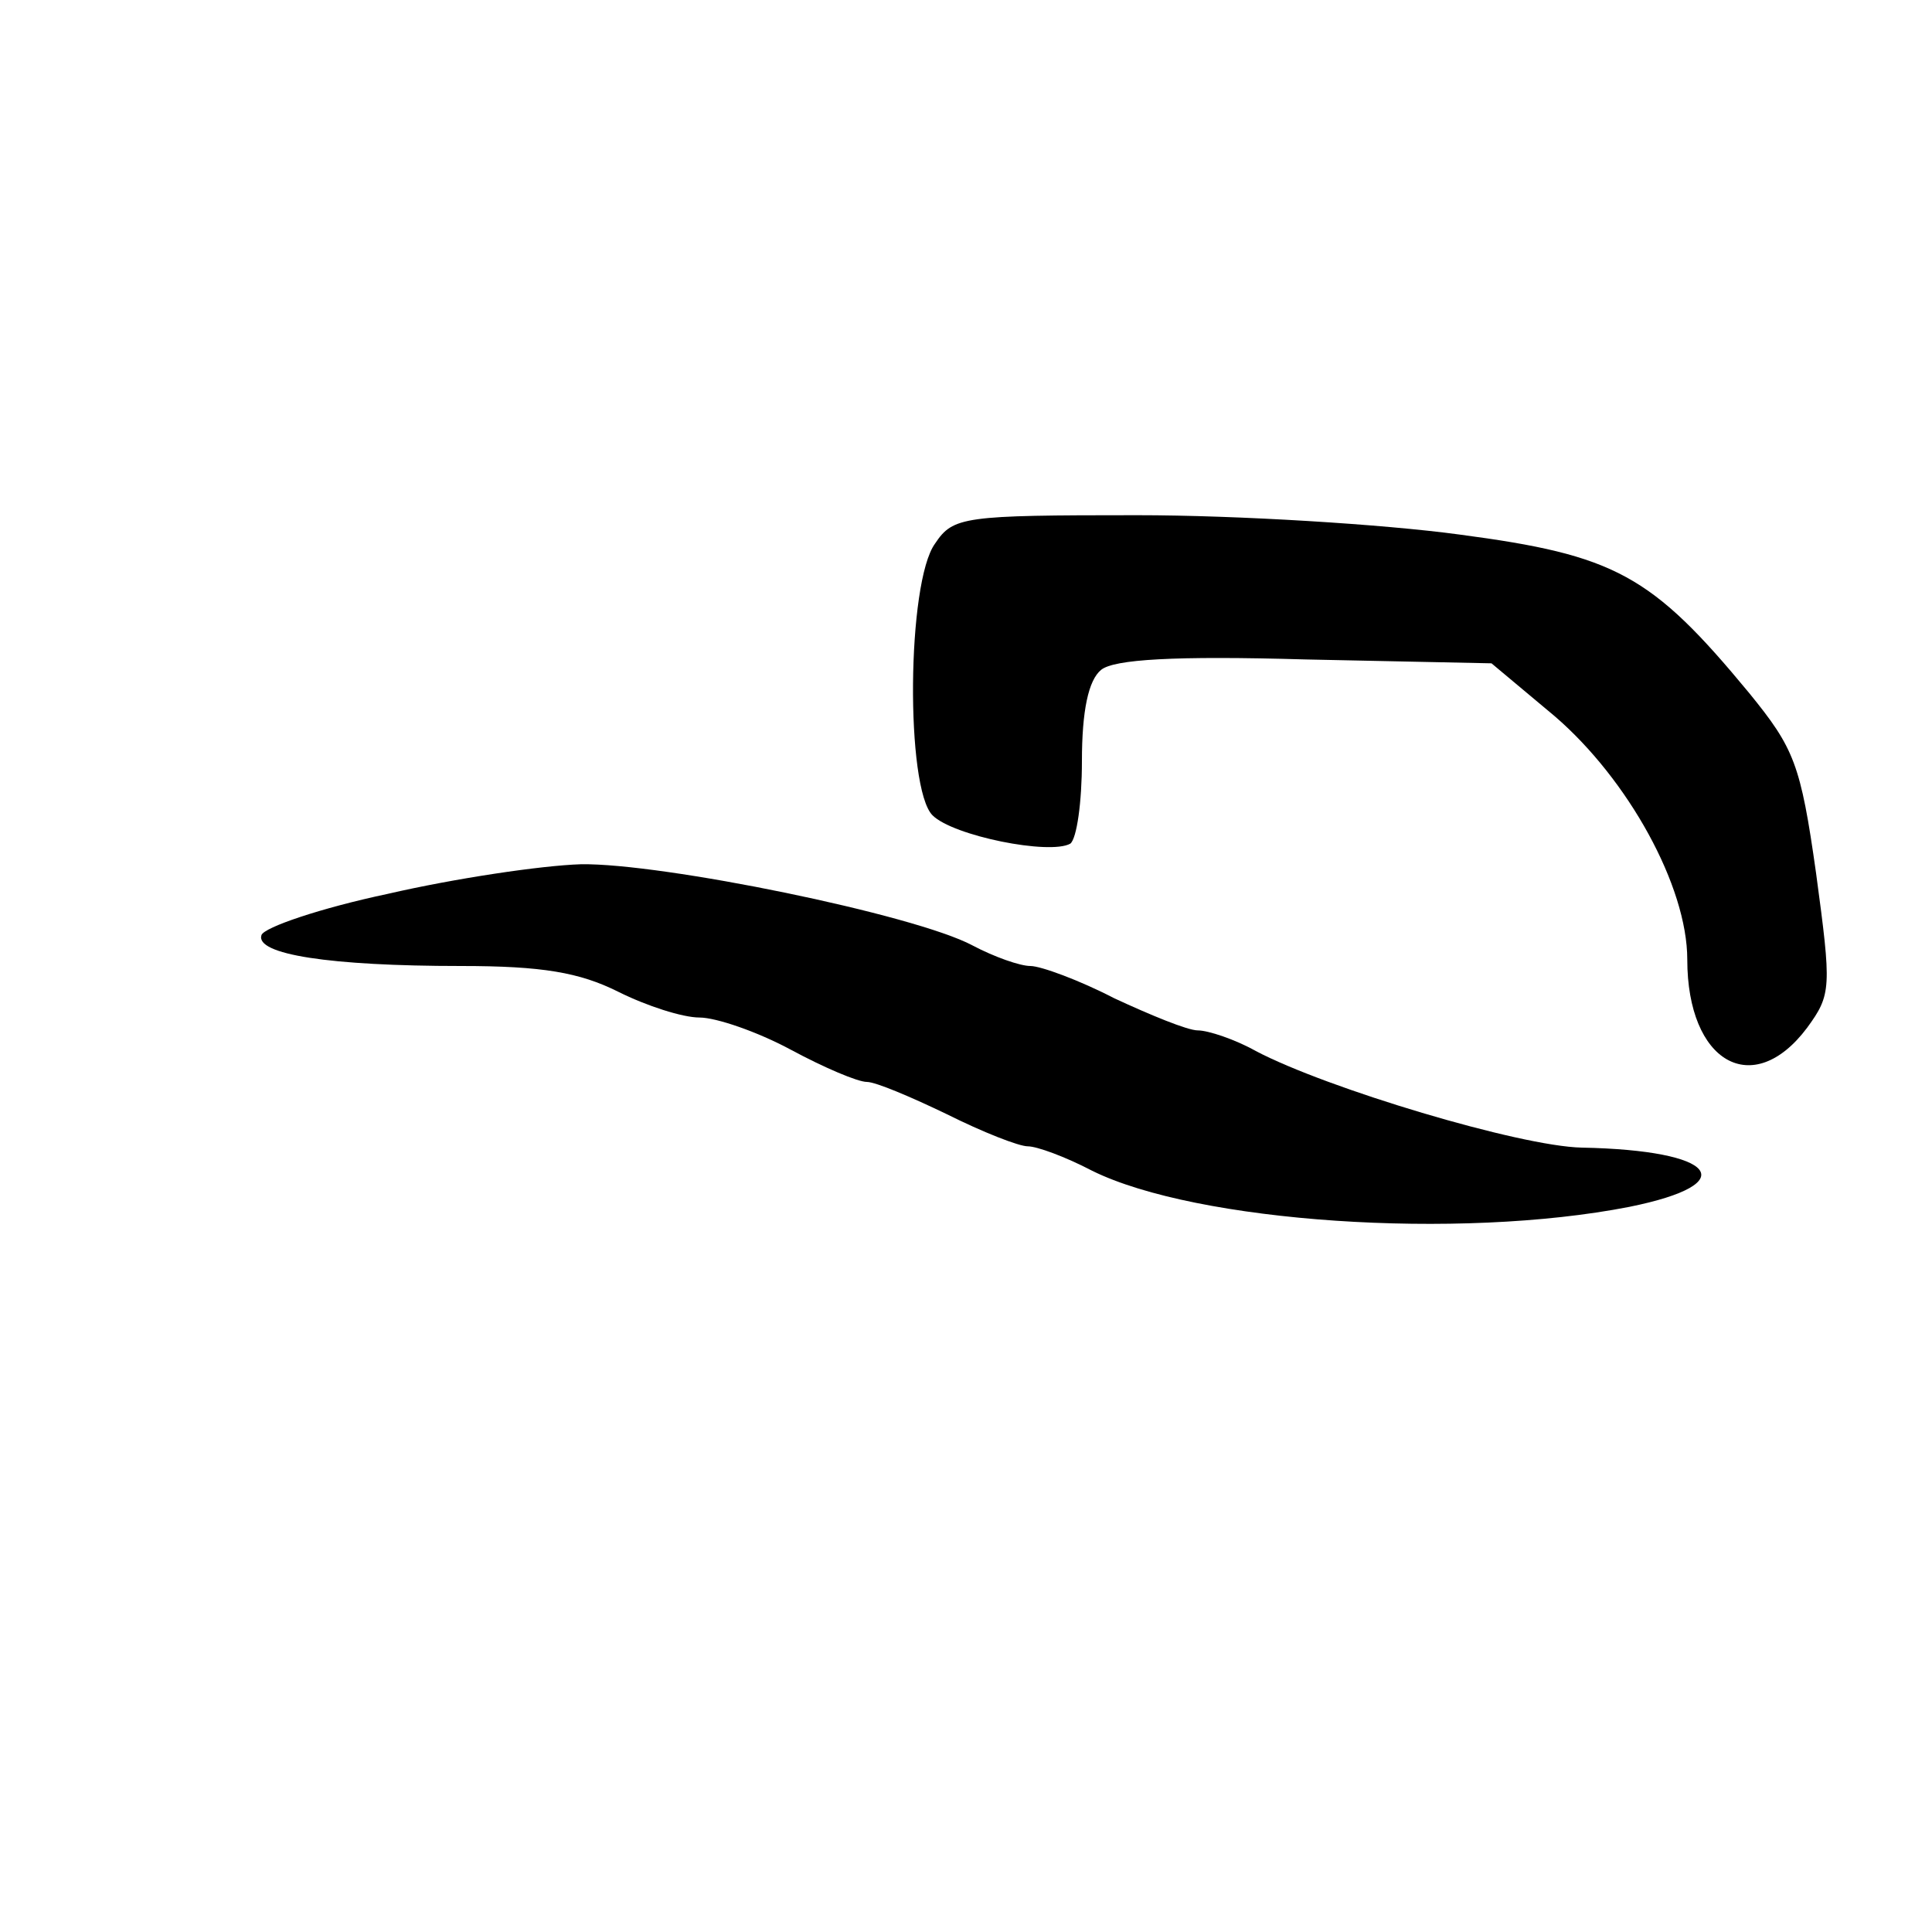
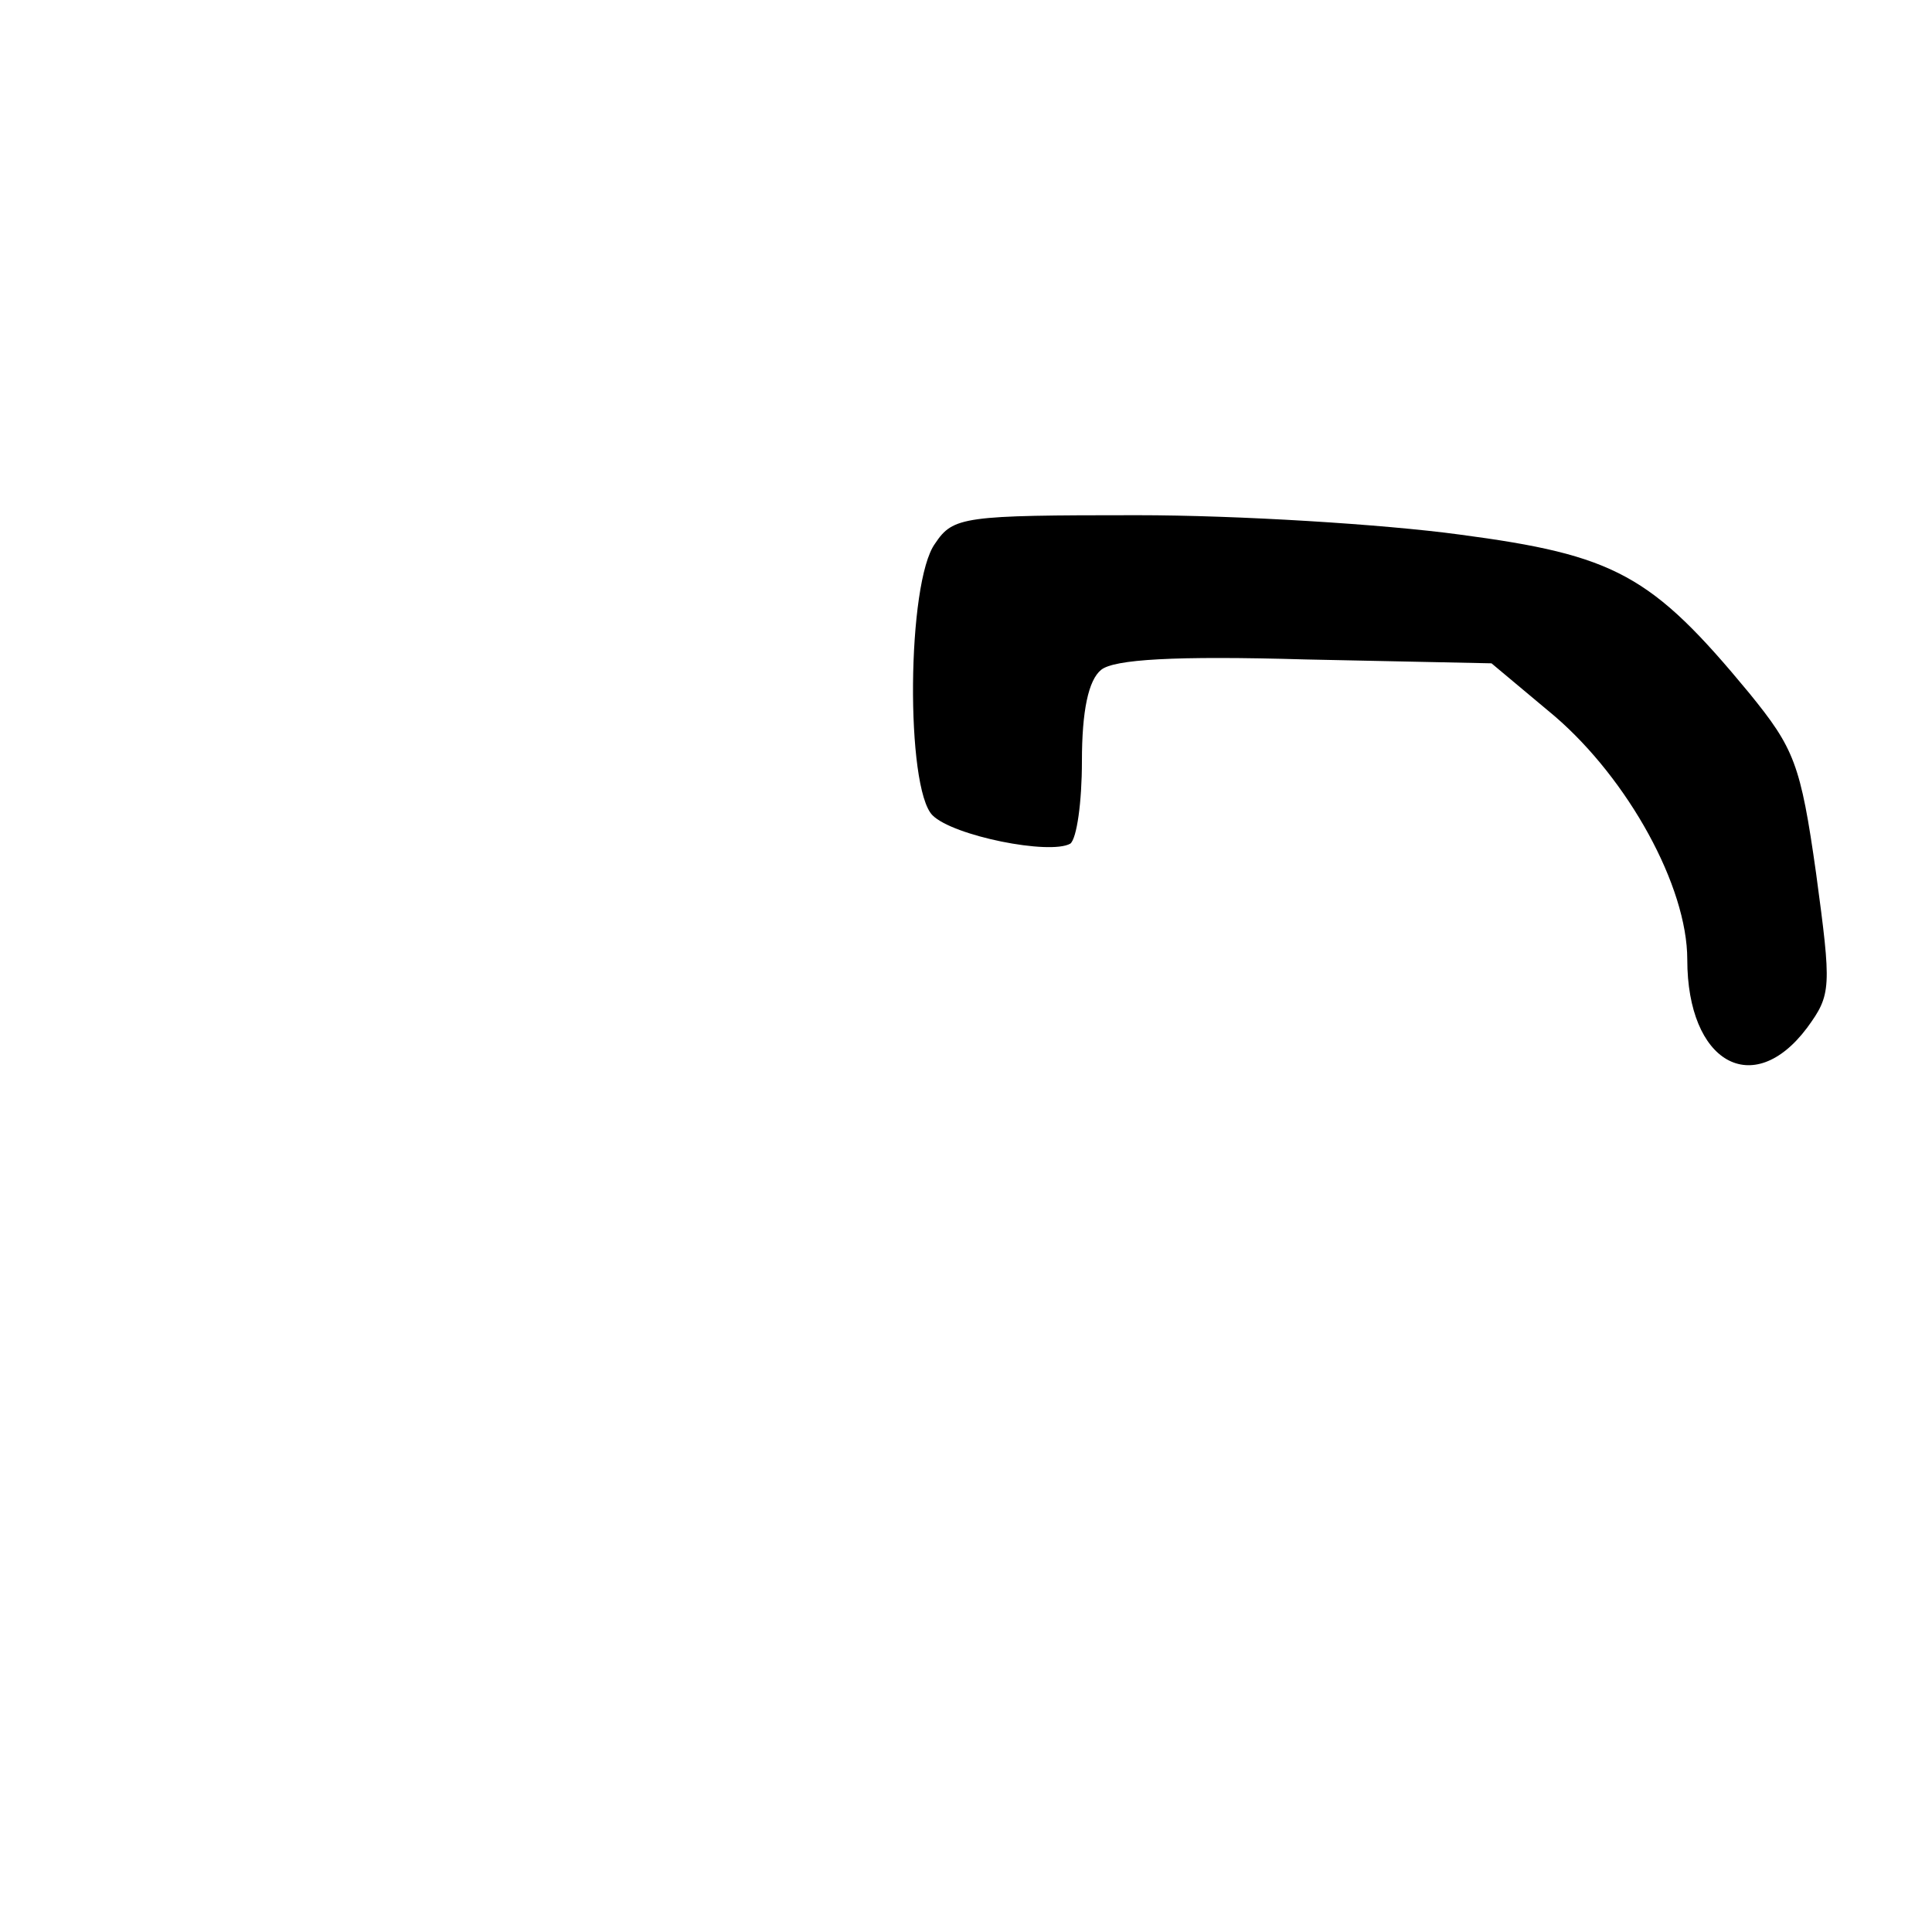
<svg xmlns="http://www.w3.org/2000/svg" version="1.0" width="150pt" height="150pt" viewBox="0 0 150 150" preserveAspectRatio="xMidYMid meet">
  <g transform="translate(0,150) scale(0.1,-0.1)" fill="#000000" stroke="none">
    <path d="M726 1078 c-22 -30 -23 -190 -2 -211 16 -16 91 -31 107 -22 5 4 9 32 9 64 0 39 5 63 15 71 10 8 56 11 159 8 l144 -3 49 -41 c57 -49 103 -132 103 -189 0 -80 51 -109 93 -53 19 26 19 31 7 120 -12 85 -17 97 -52 140 -76 92 -104 107 -225 123 -59 8 -172 15 -250 15 -135 0 -143 -1 -157 -22z" />
-     <path d="M301 806 c-52 -11 -96 -26 -98 -32 -5 -15 53 -24 155 -24 63 0 92 -5 122 -20 22 -11 50 -20 63 -20 13 0 45 -11 71 -25 26 -14 52 -25 59 -25 7 0 35 -12 62 -25 28 -14 56 -25 63 -25 7 0 29 -8 50 -19 81 -40 284 -54 417 -28 89 18 68 44 -37 46 -48 1 -198 46 -253 75 -16 9 -37 16 -45 16 -8 0 -37 12 -65 25 -27 14 -57 25 -65 25 -8 0 -28 7 -45 16 -45 24 -241 64 -304 63 -31 -1 -98 -11 -150 -23z" />
  </g>
</svg>